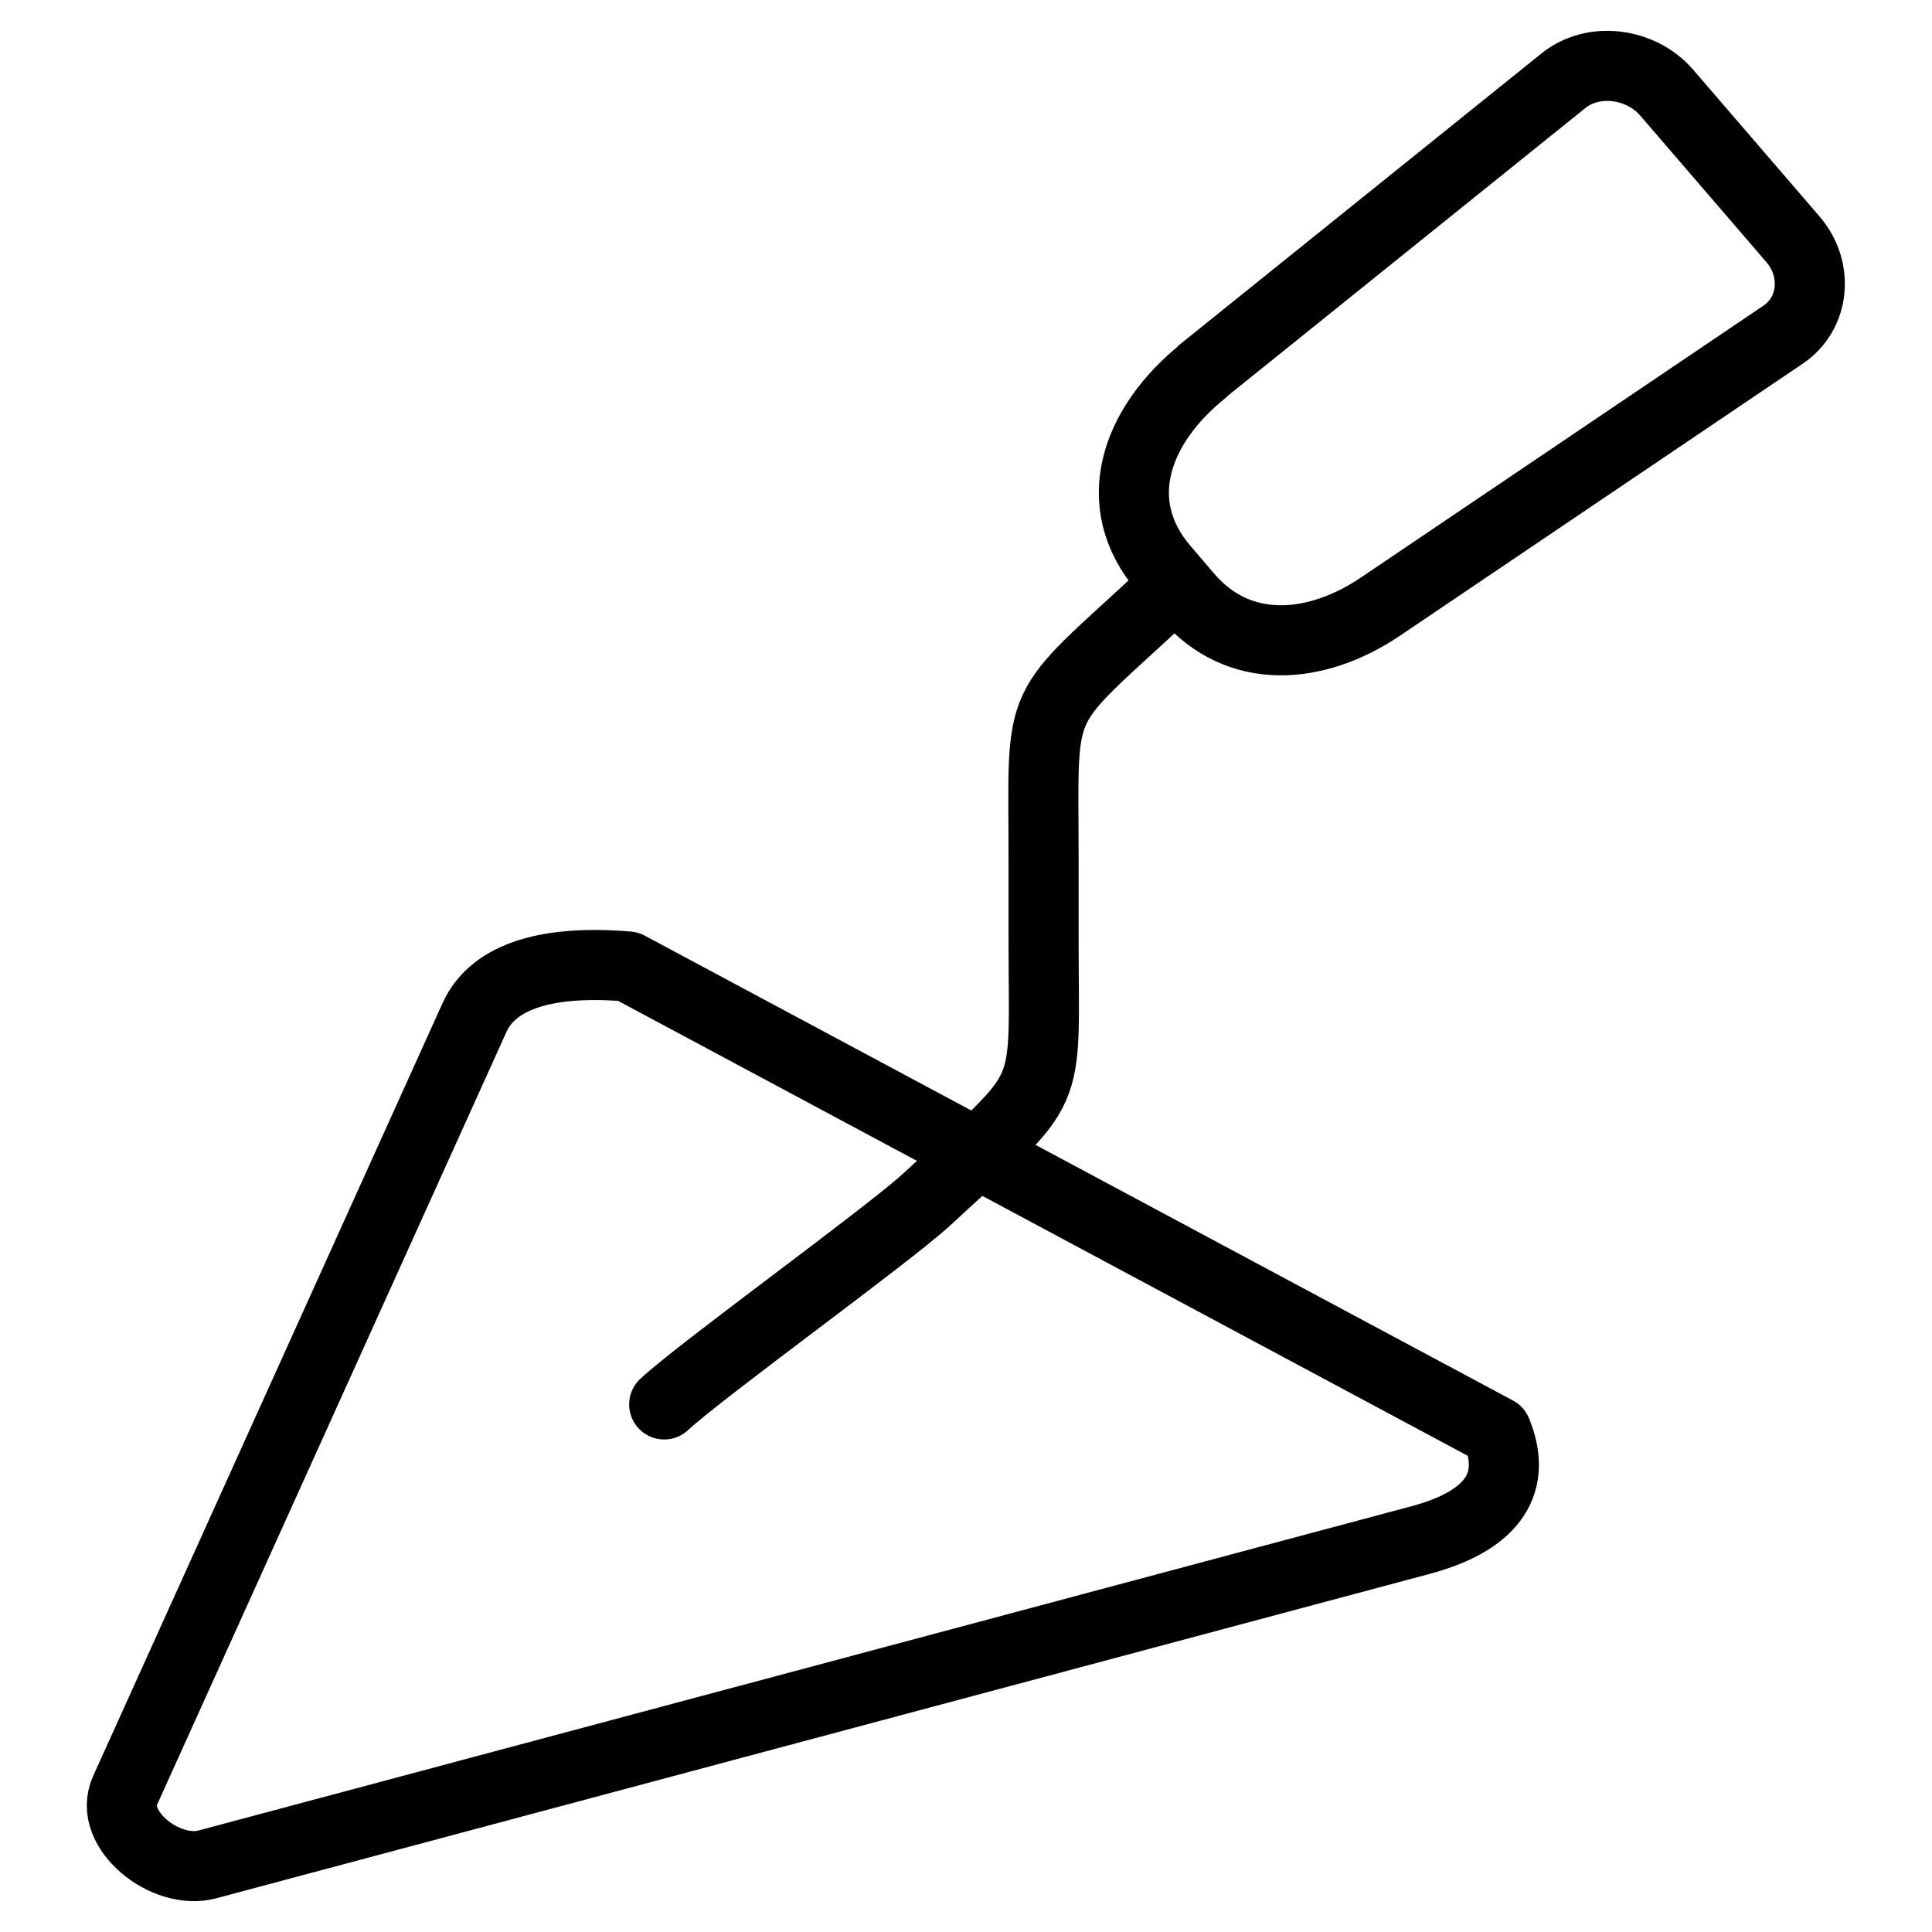
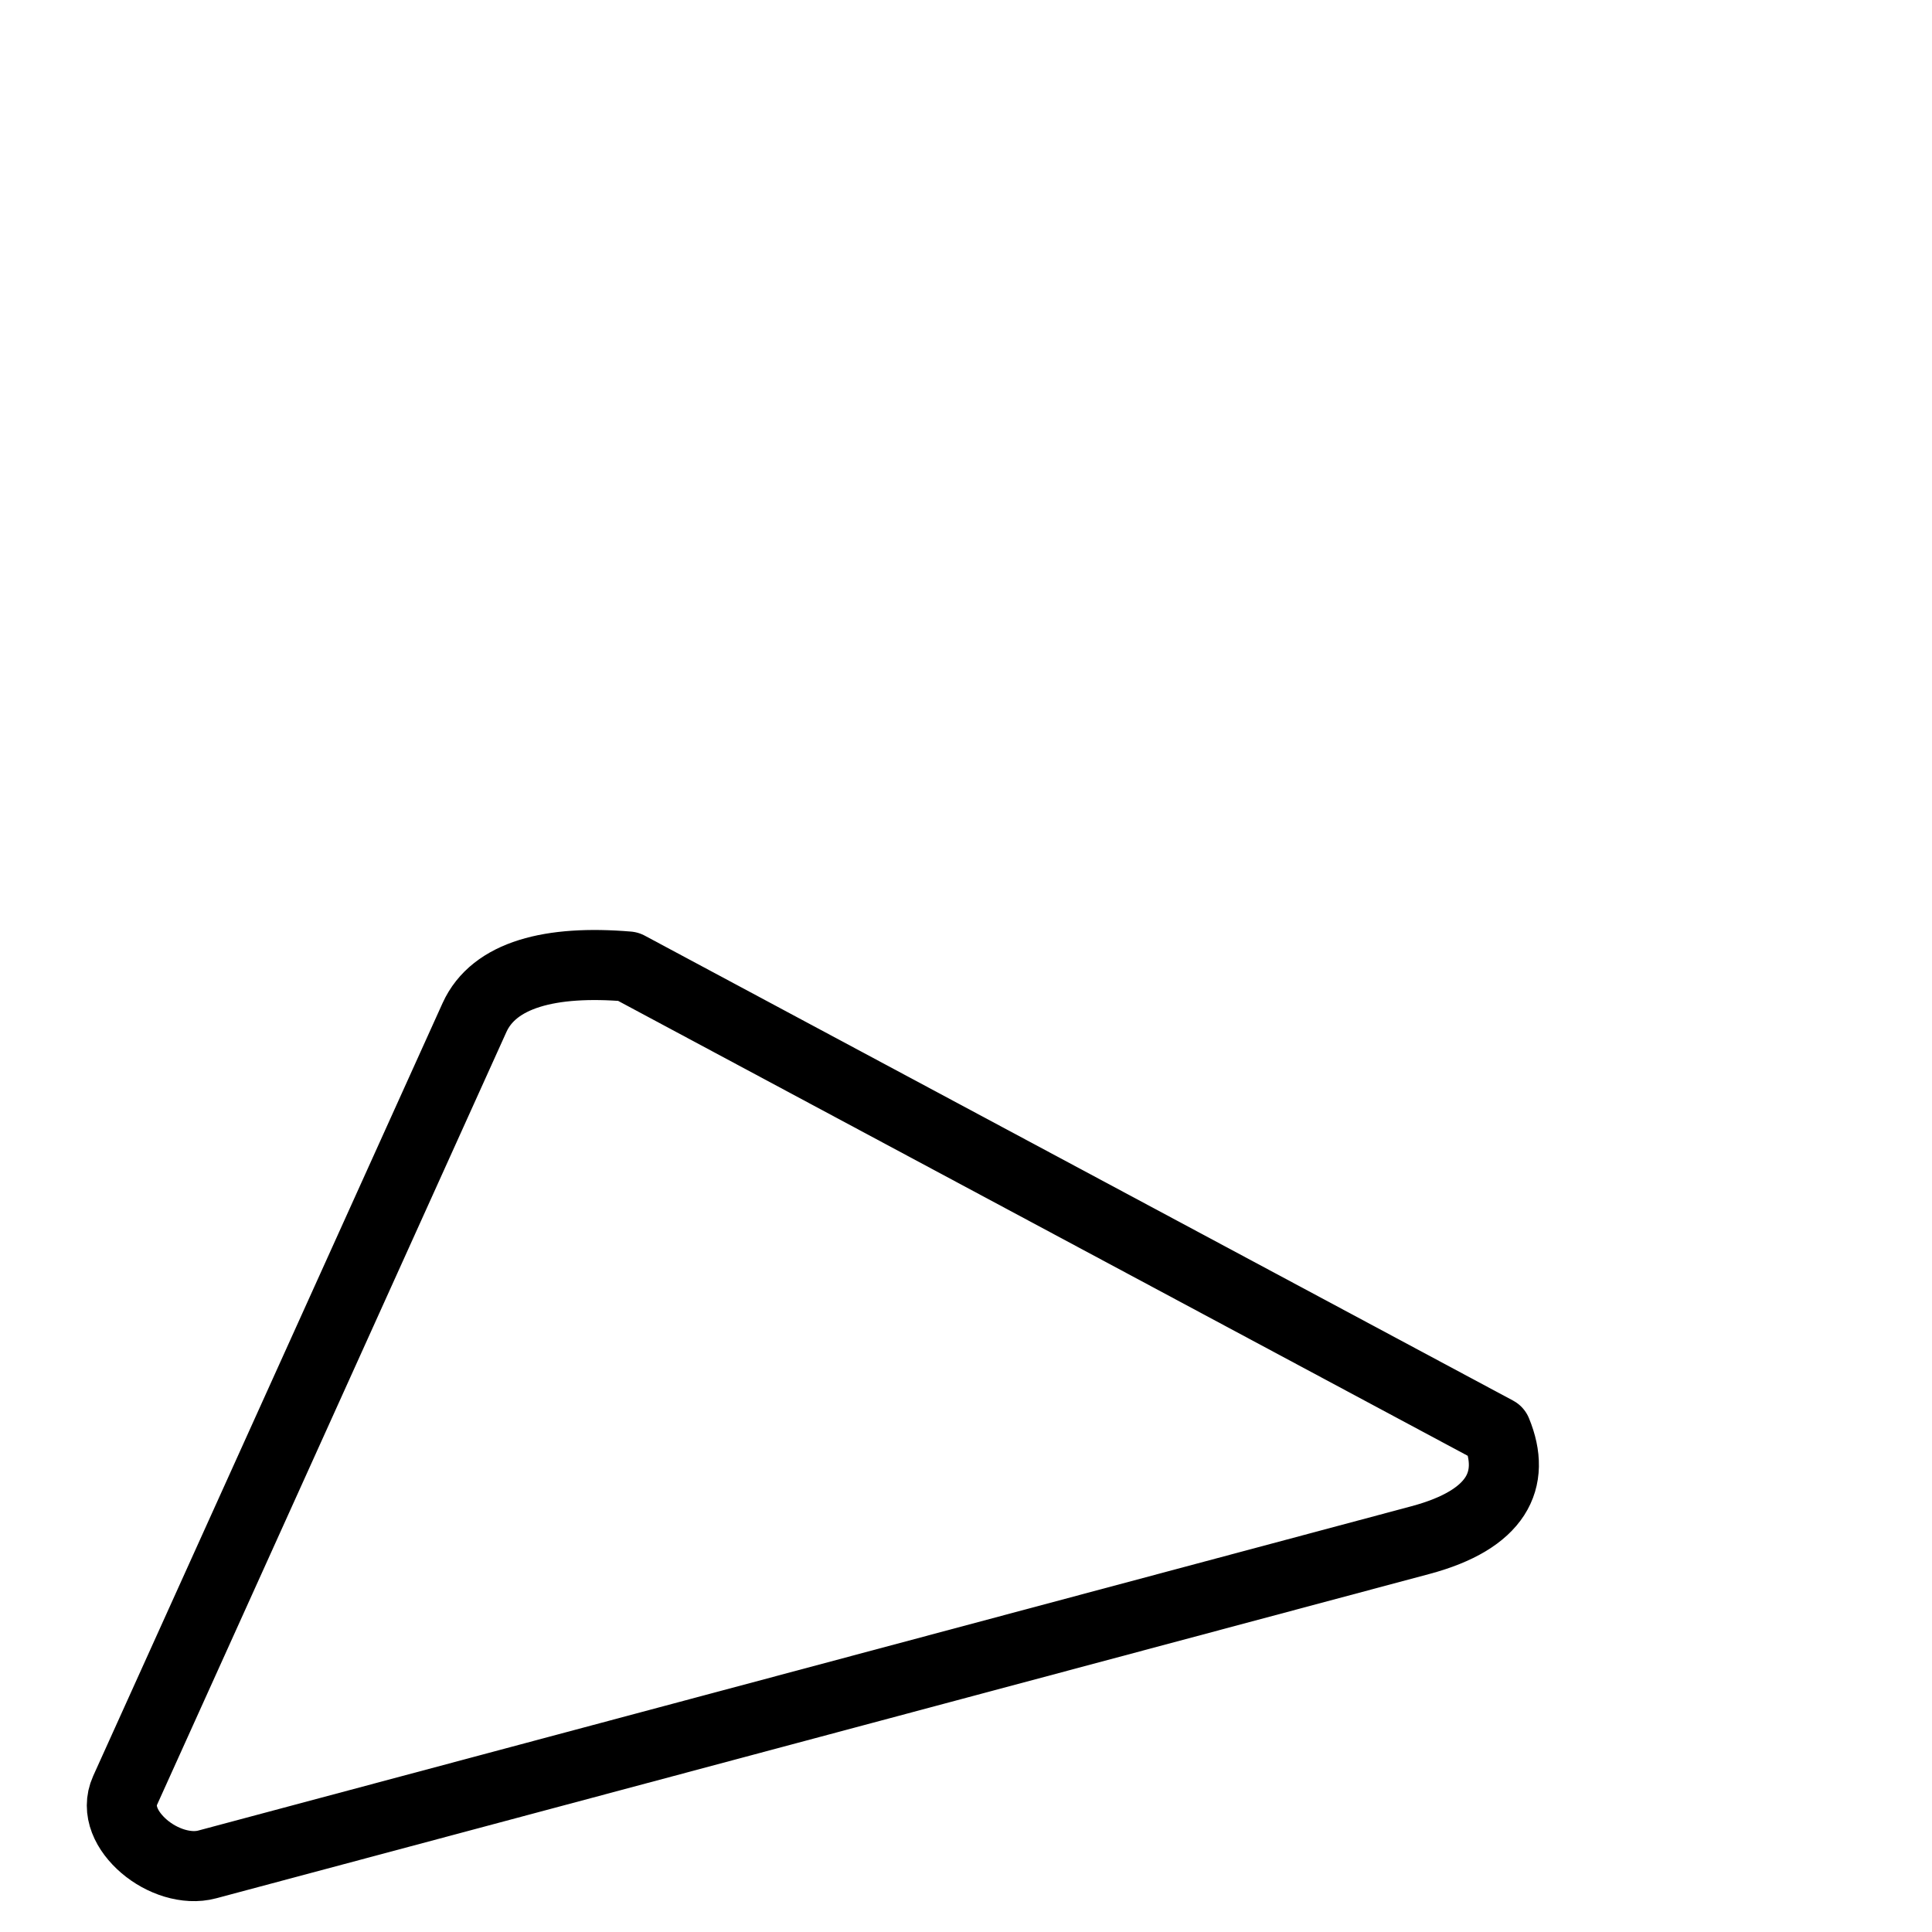
<svg xmlns="http://www.w3.org/2000/svg" id="Layer_1" data-name="Layer 1" viewBox="0 0 386 386">
  <defs>
    <style>      .cls-1 {        fill: none;        stroke: #000;        stroke-linecap: round;        stroke-linejoin: round;        stroke-width: 14px;      }    </style>
  </defs>
-   <path class="cls-1" d="M240.2,74.2l72.2-58.1c6-4.8,15.4-3.5,20.5,2.3l25.4,29.5c5,5.9,4.3,14.7-2.1,19l-80.4,54.3c-12.9,8.7-28.3,9.9-38.5-2l-4.7-5.5c-11.3-13.1-5.7-28.7,7.7-39.5h0Z" />
-   <path class="cls-1" d="M232.3,119.2c-26,24.1-23.8,18.7-23.8,52.6s0-2.8,0,15.7c0,33.6,2.5,28.2-23.3,52.1-7.8,7.2-44.7,33.8-52.5,41" />
  <path class="cls-1" d="M145.4,344.7l-52,13.9-52,13.9c-4.1,1.1-9.1-.6-12.6-3.6-3.5-3-5.6-7.2-3.8-11.2l34.9-77.2,34.9-77.2c3.9-8.6,15.2-11.5,30.7-10.2l173.5,92.9c4,9.7.1,17.6-15.2,21.7l-69.2,18.5-69.2,18.5h0Z" />
</svg>